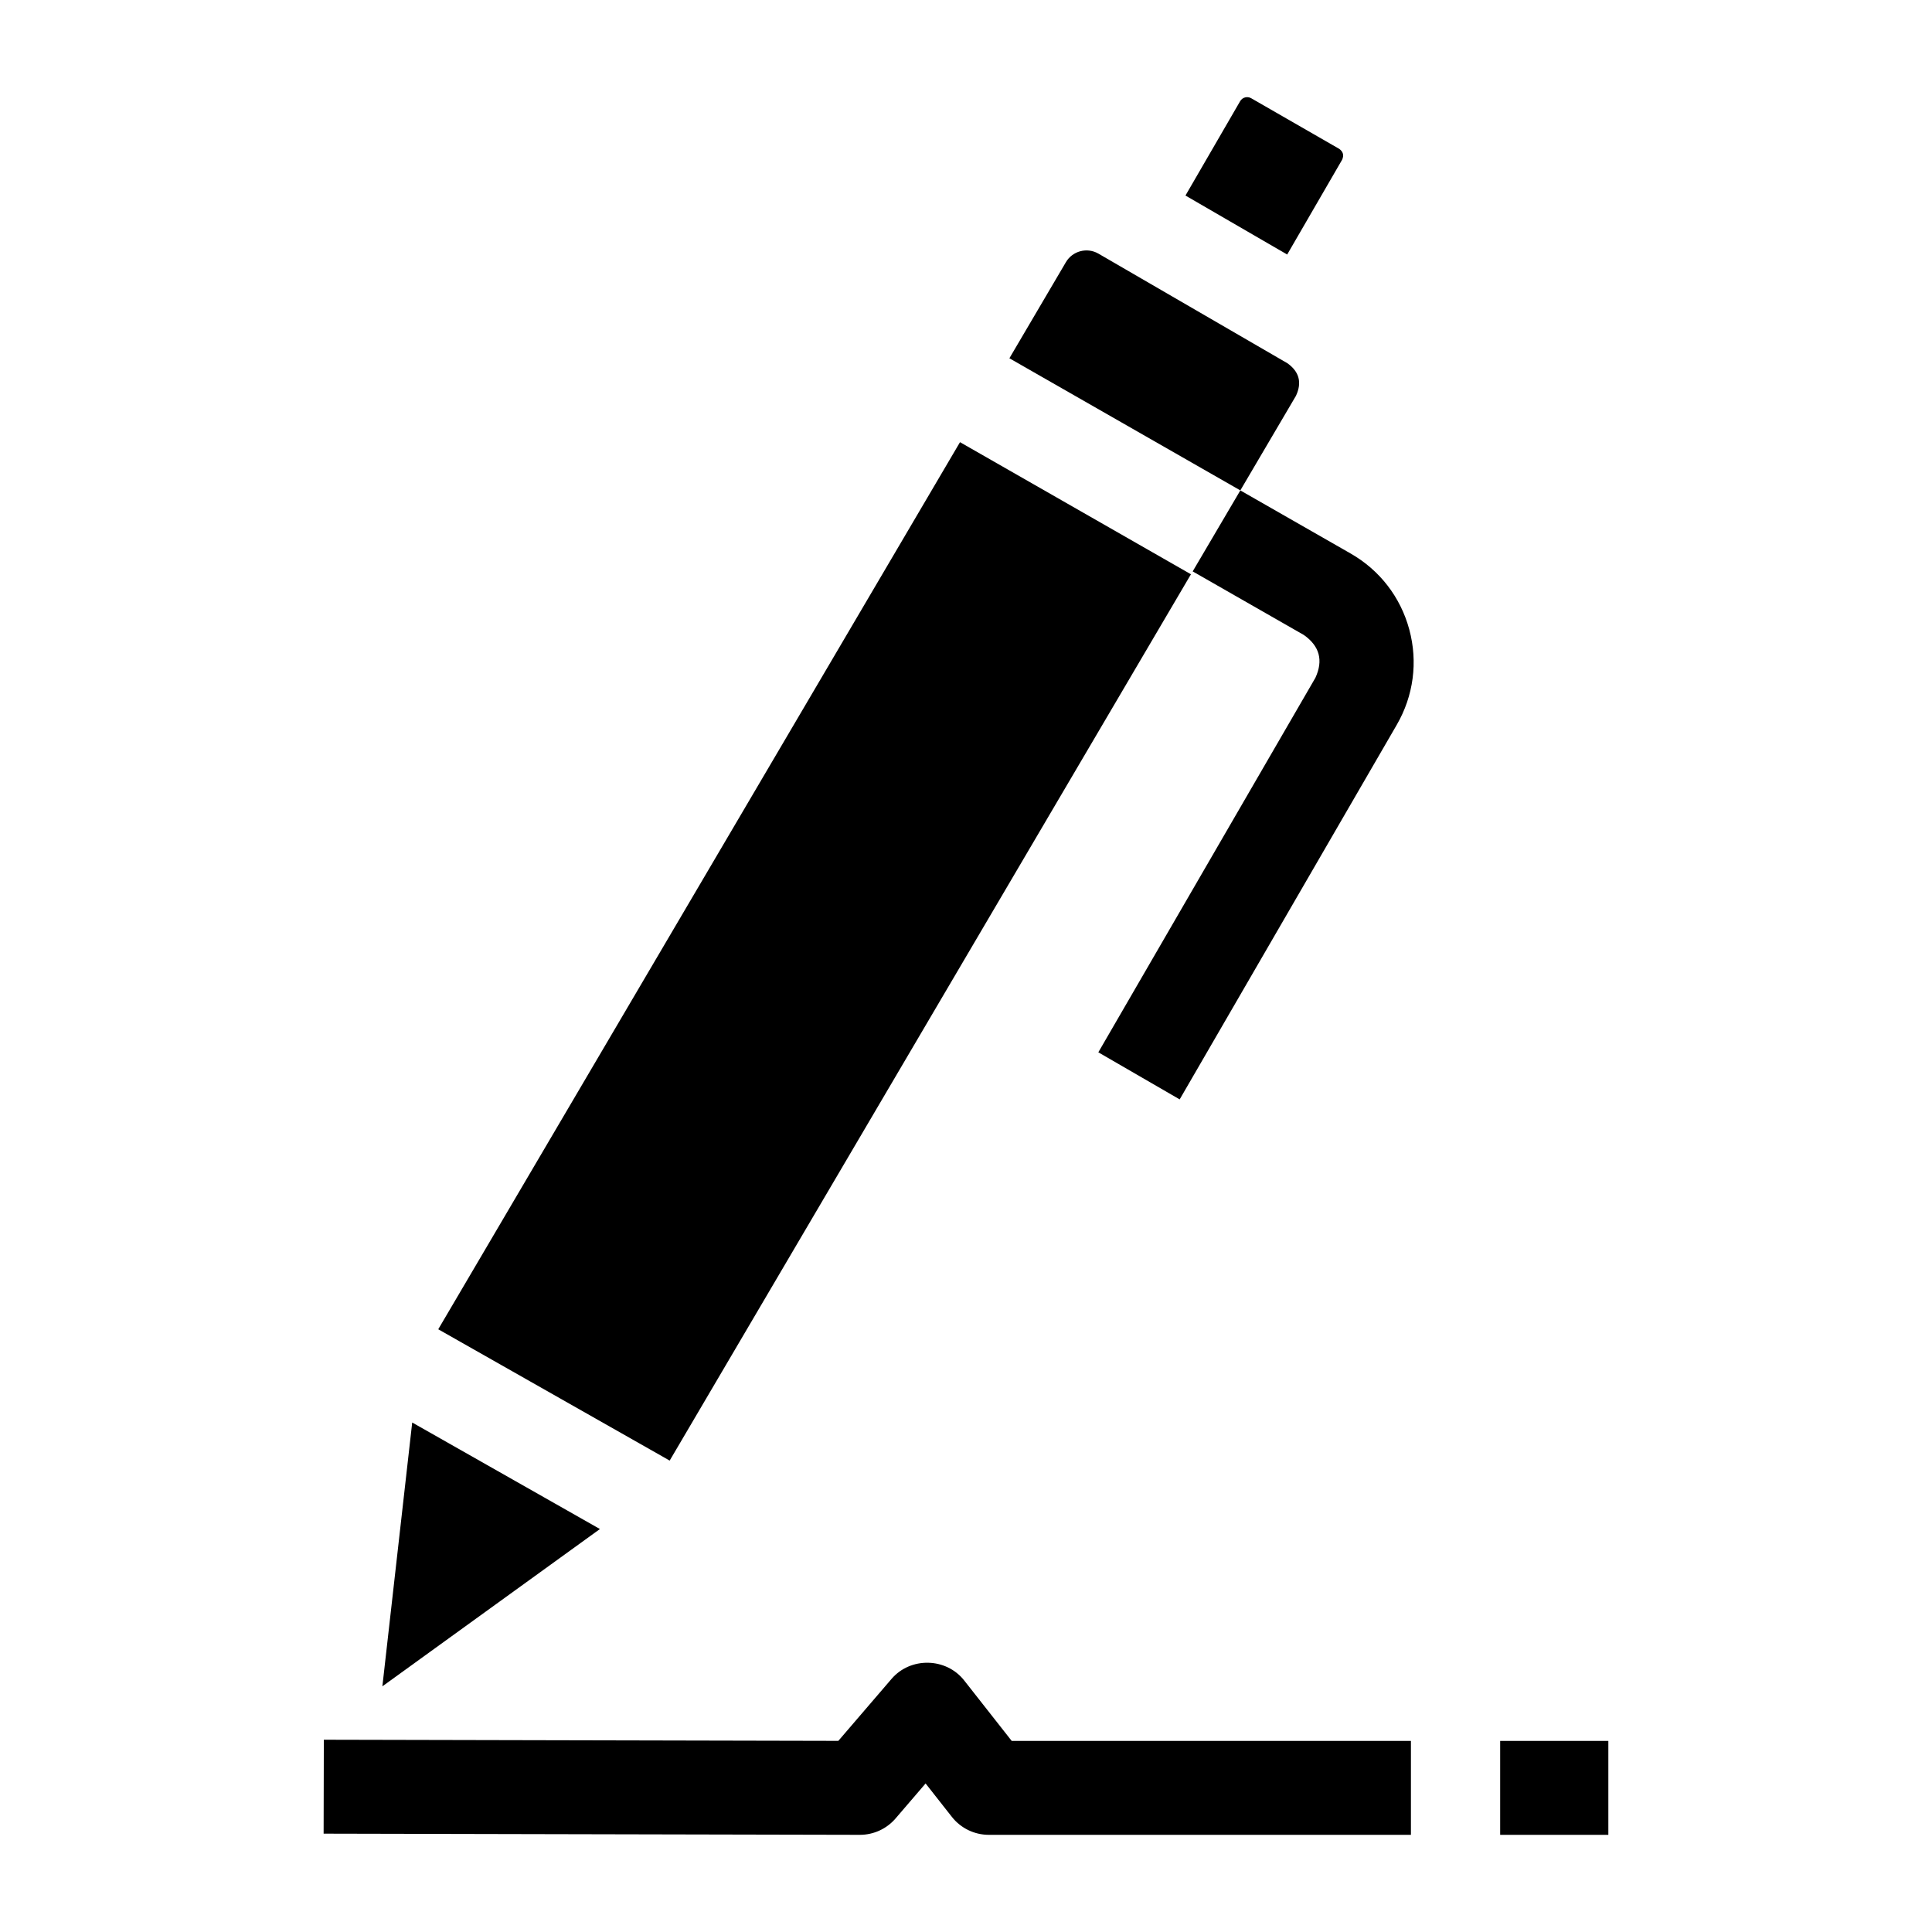
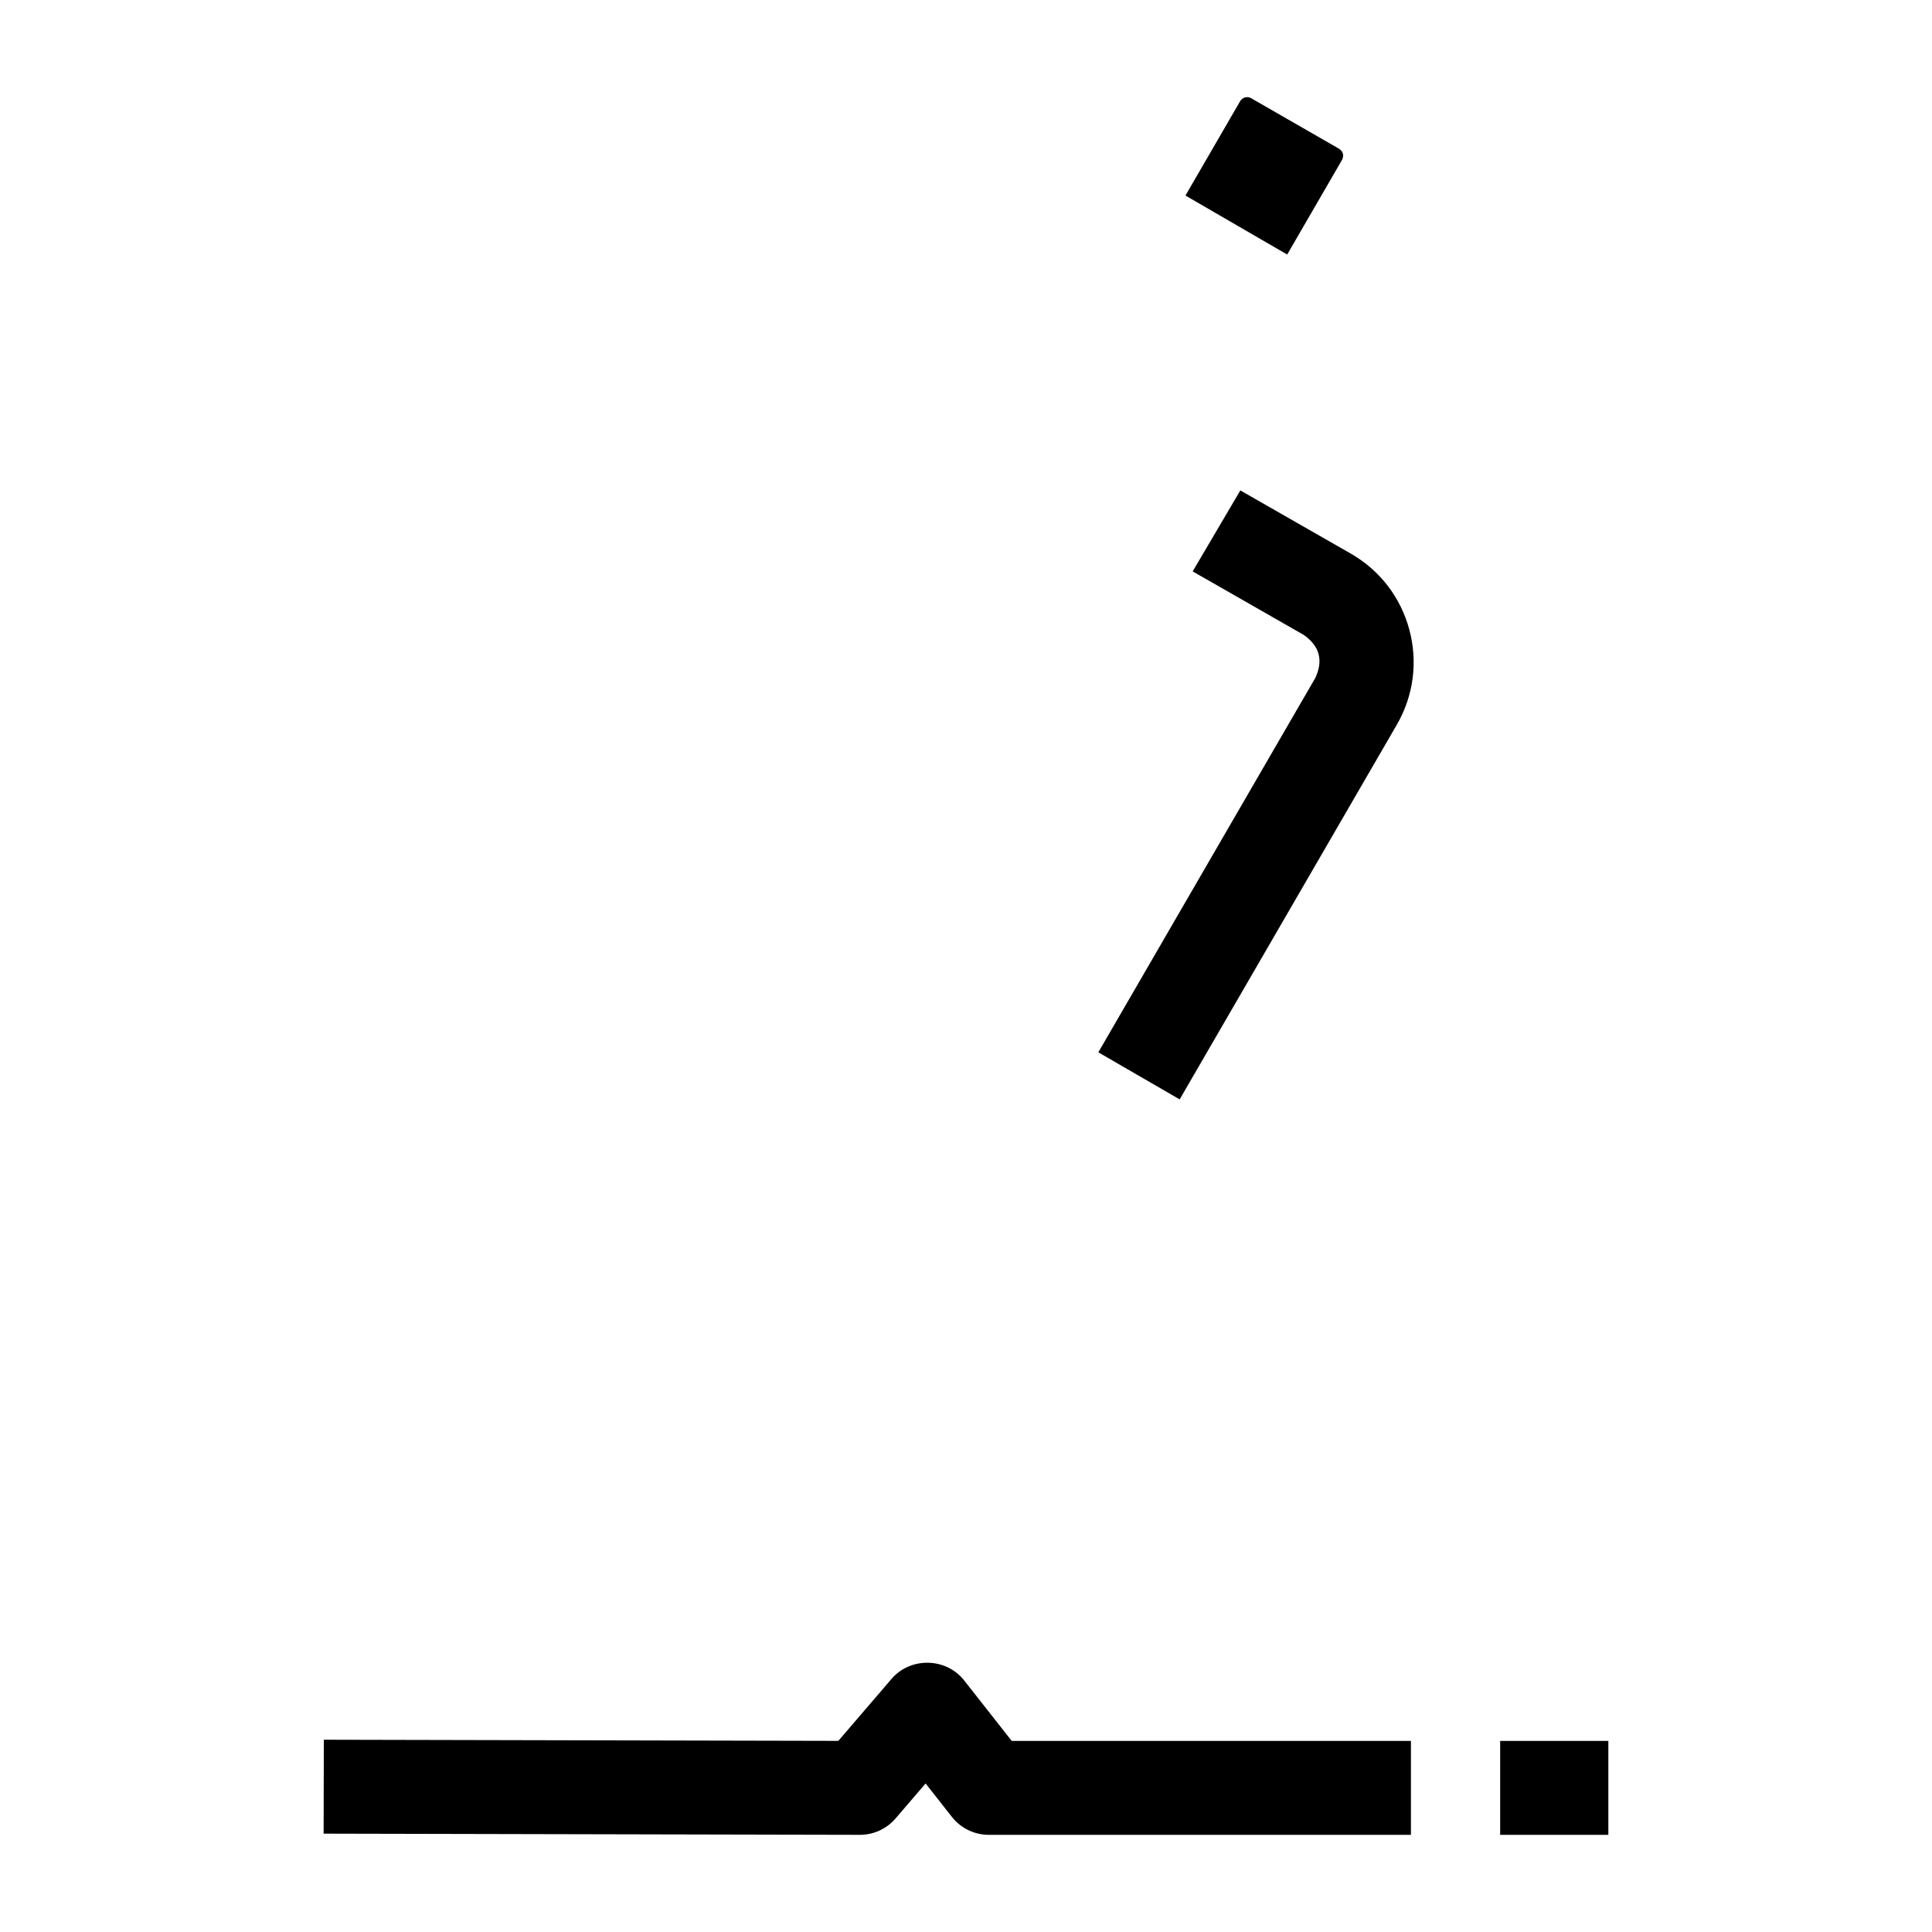
<svg xmlns="http://www.w3.org/2000/svg" fill="#000000" width="800px" height="800px" version="1.1" viewBox="144 144 512 512">
  <g>
-     <path d="m458.16 195.82 26.957 15.633 14.551-25.105c0.547-1.188 0.285-2.16-0.785-2.914l-23.305-13.402c-1.02-0.59-2.336-0.238-2.926 0.781z" />
-     <path d="m253.24 520.98-7.906 69.914 57.652-41.684z" />
+     <path d="m458.16 195.82 26.957 15.633 14.551-25.105c0.547-1.188 0.285-2.16-0.785-2.914l-23.305-13.402c-1.02-0.59-2.336-0.238-2.926 0.781" />
    <path d="m517.48 310.84c-2.312-8.586-7.84-15.746-15.559-20.16l-29.219-16.715-12.629 21.461 29.473 16.859c4.156 2.934 5.176 6.711 3.051 11.332l-57.527 99.258 21.555 12.477 57.527-99.258c4.457-7.699 5.641-16.668 3.328-25.254z" />
-     <path d="m472.7 273.96 14.742-25.066c1.637-3.508 0.883-6.387-2.269-8.633l-50.082-29.047c-2.996-1.738-6.859-0.723-8.613 2.258l-14.98 25.473z" />
-     <path d="m398.41 261.18-138.27 235.09 61.332 34.801 138.14-234.88z" />
    <path d="m541.56 605.36h28.668v24.891h-28.668z" />
    <path d="m517.91 630.25h-111.86c-3.82 0-7.434-1.754-9.797-4.758l-6.961-8.855-7.961 9.273c-2.367 2.758-5.82 4.34-9.453 4.34h-0.027l-142.09-0.312 0.055-24.891 136.35 0.301 14.102-16.426c5.039-5.871 14.465-5.668 19.25 0.418l12.59 16.02h105.8z" />
  </g>
</svg>